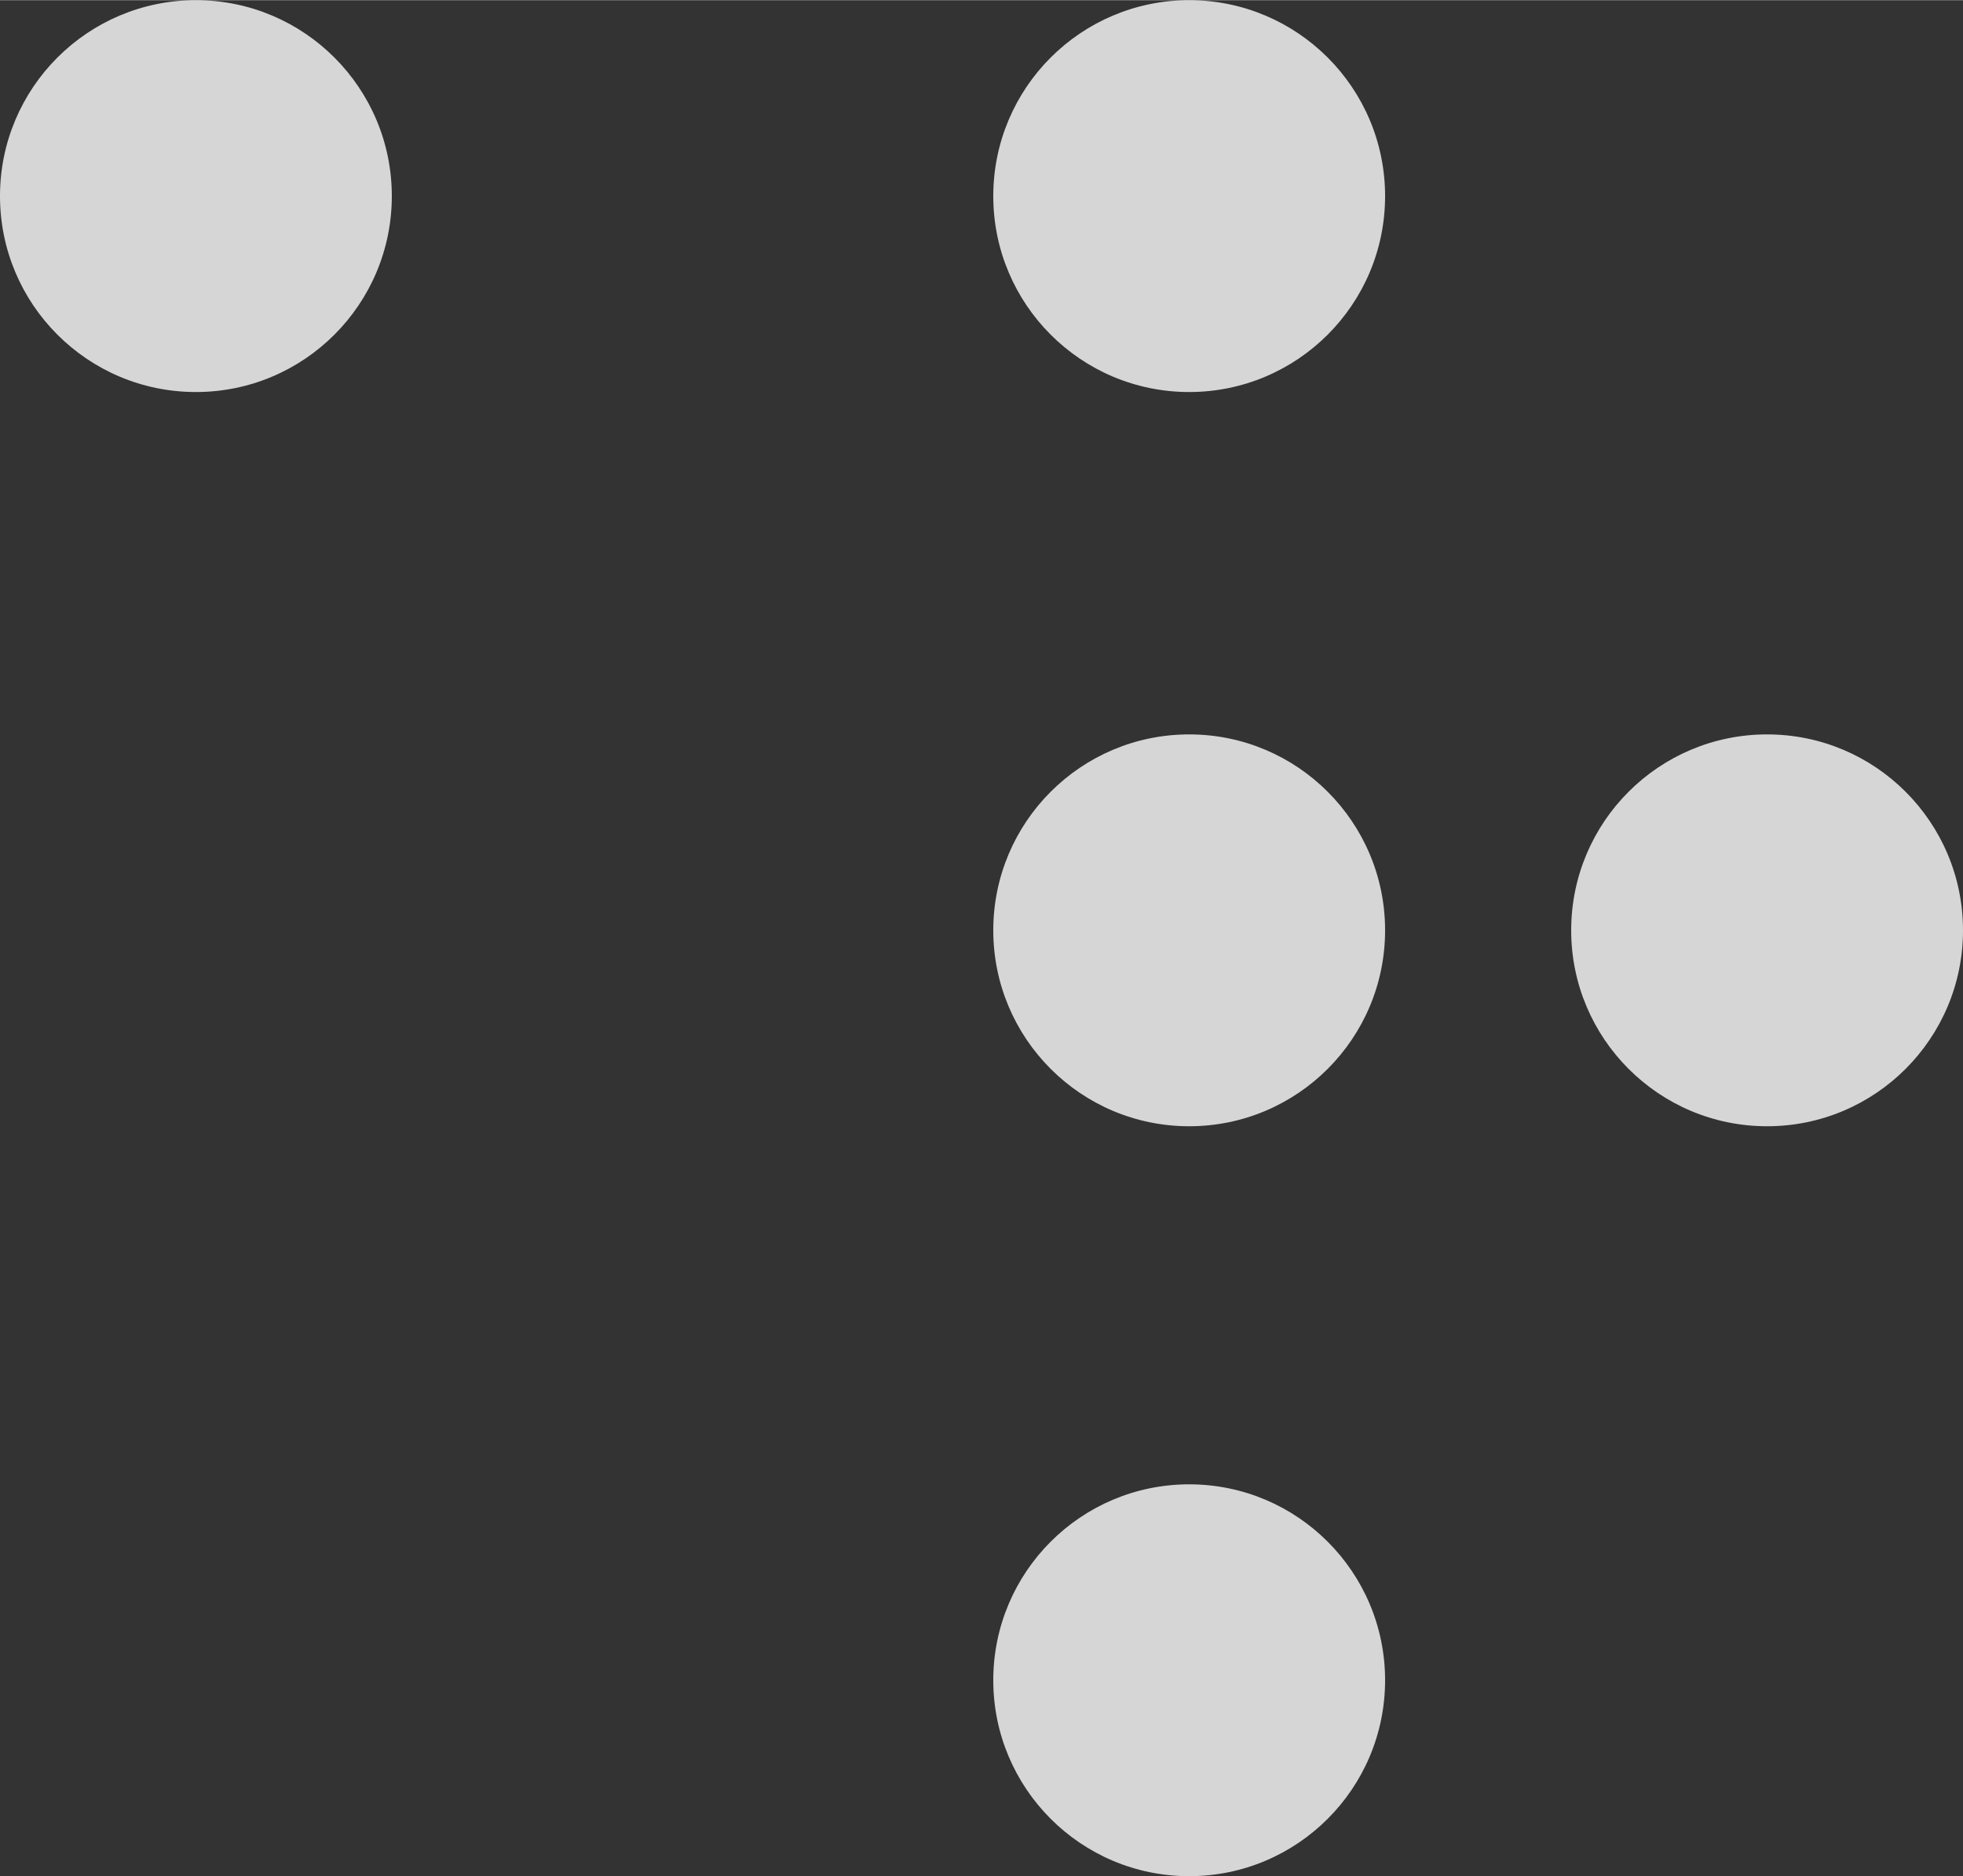
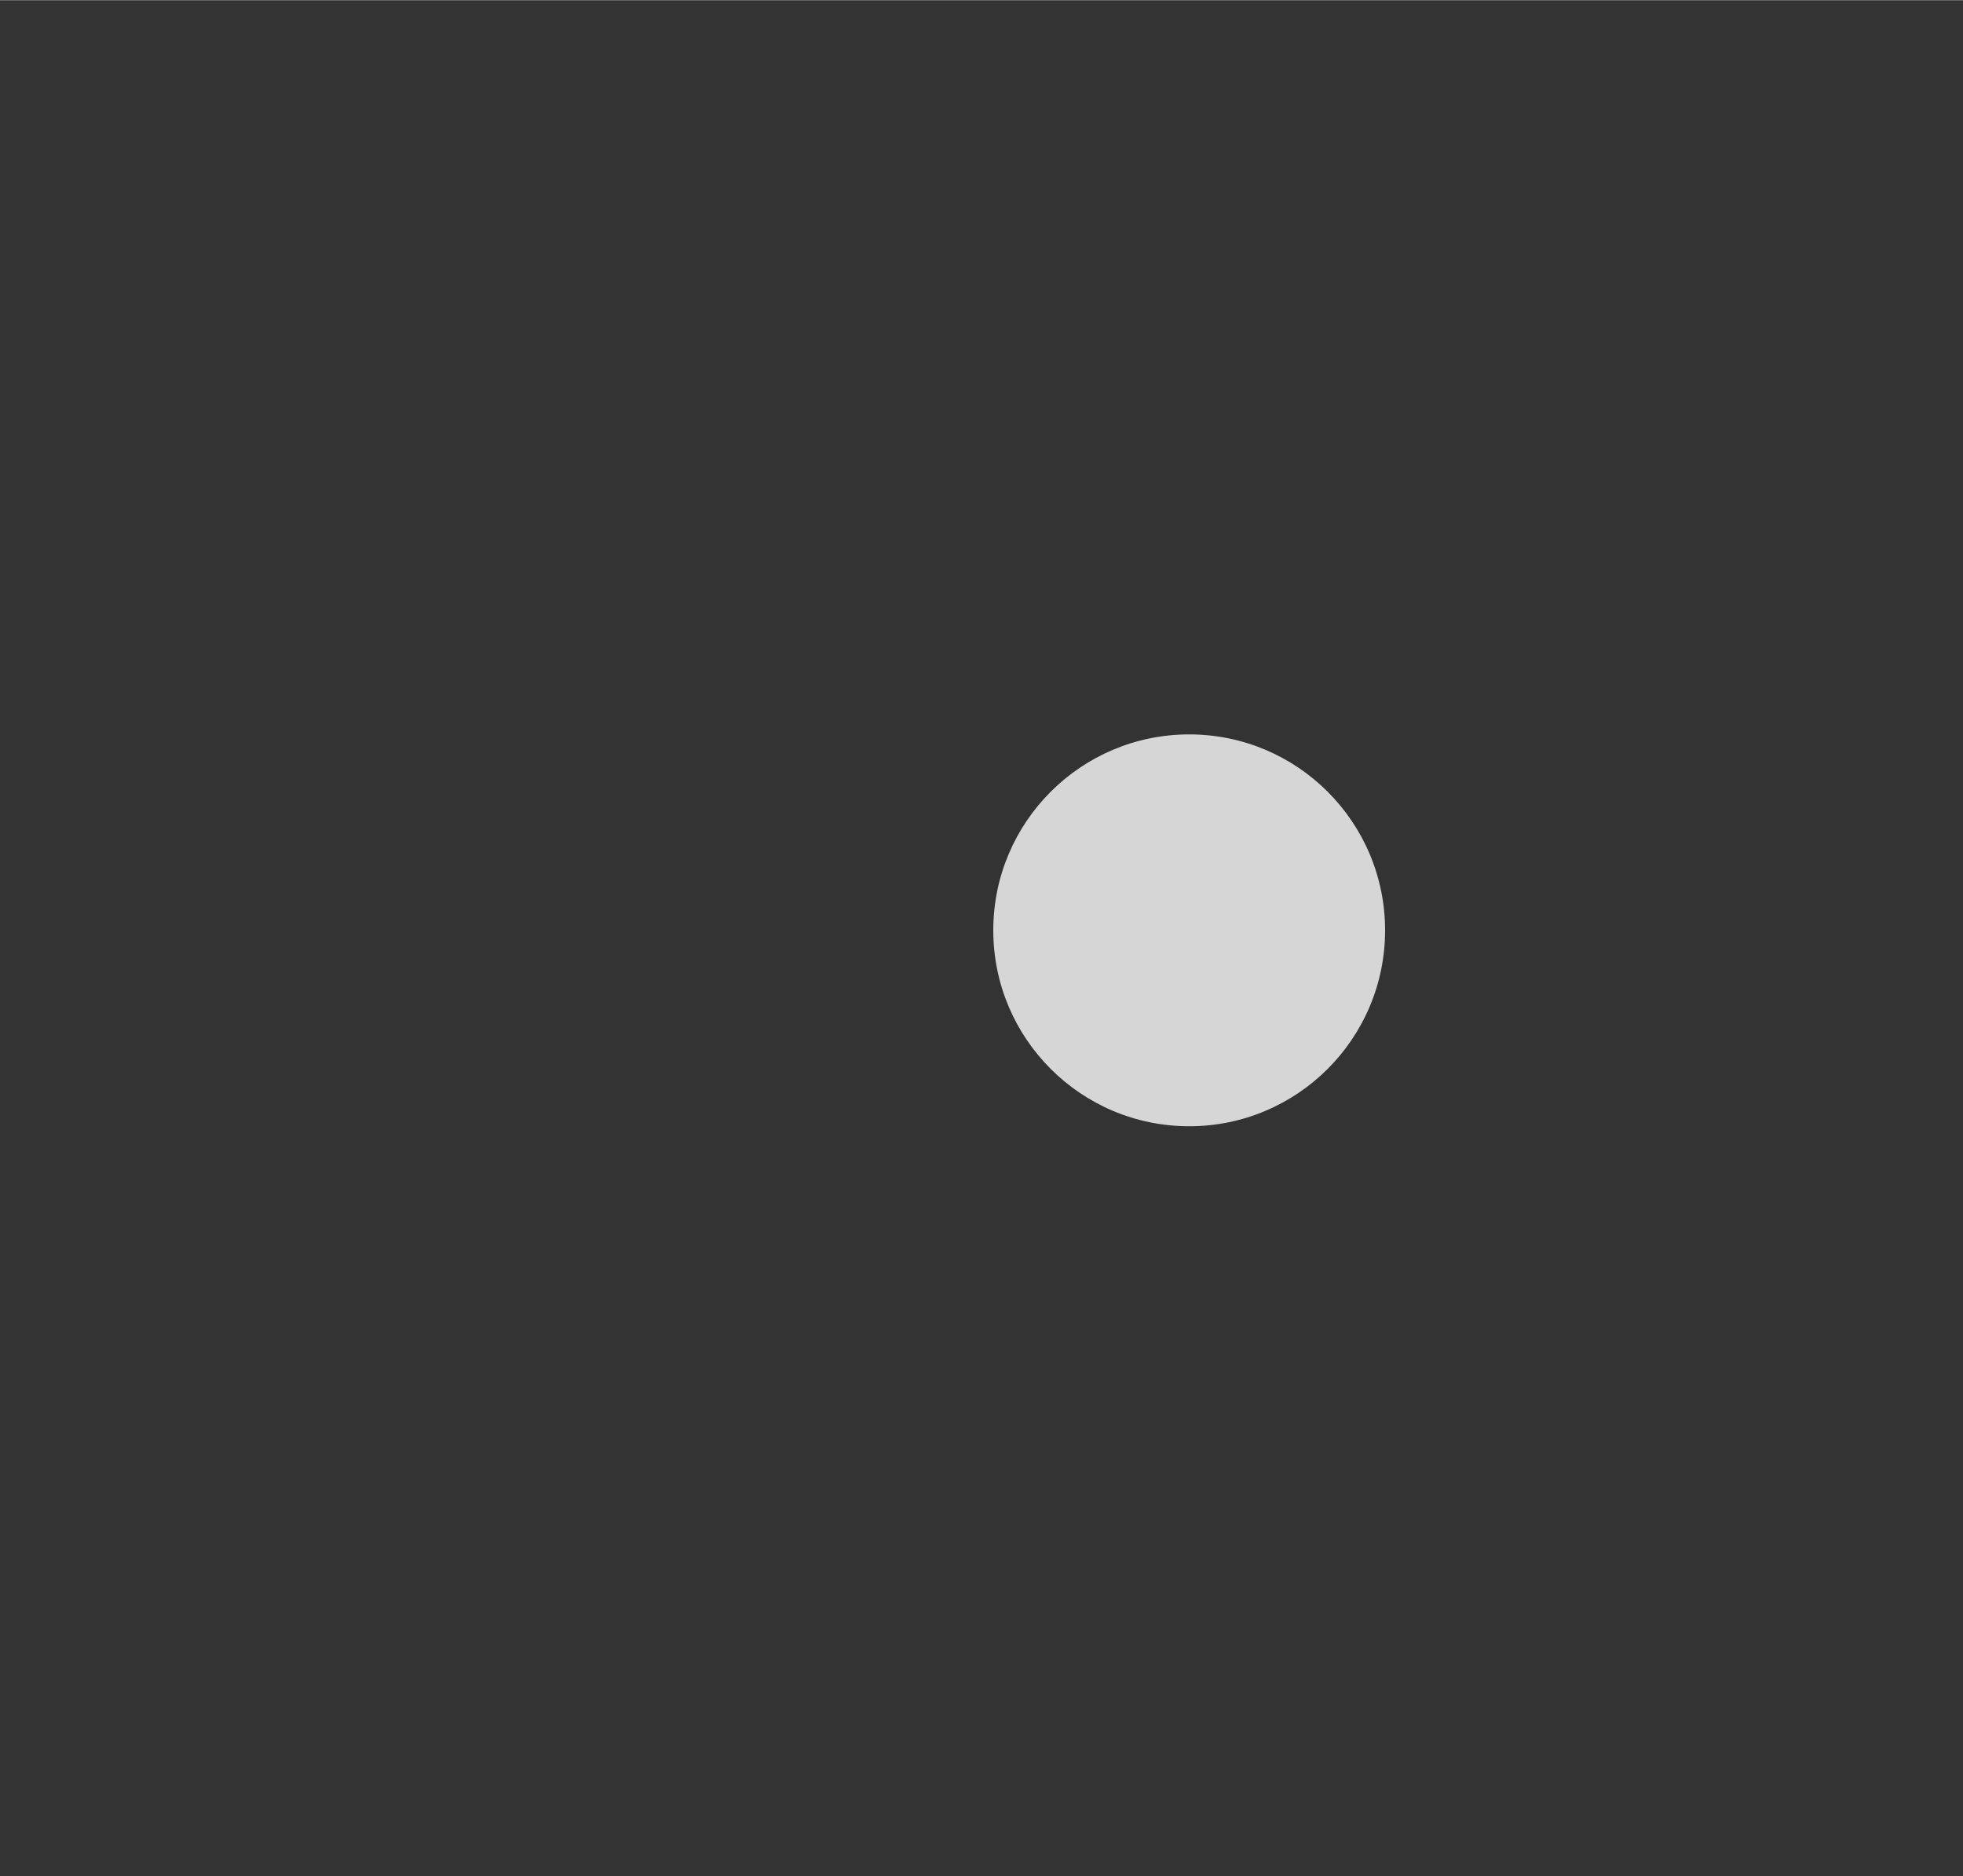
<svg xmlns="http://www.w3.org/2000/svg" id="Livello_1" data-name="Livello 1" width="17.64mm" height="16.86mm" viewBox="0 0 50 47.78">
  <rect x="0" y="0" width="50" height="47.78" fill="#333333" stroke="none" />
  <title>logo</title>
  <g style="opacity:0.8">
-     <circle cx="30.29" cy="4.99" r="4.99" style="fill:#fff" />
-     <circle cx="4.99" cy="4.99" r="4.99" style="fill:#fff" />
-     <circle cx="30.29" cy="42.79" r="4.99" style="fill:#fff" />
    <circle cx="30.29" cy="23.69" r="4.99" style="fill:#fff" />
-     <circle cx="45.01" cy="23.69" r="4.99" style="fill:#fff" />
  </g>
</svg>